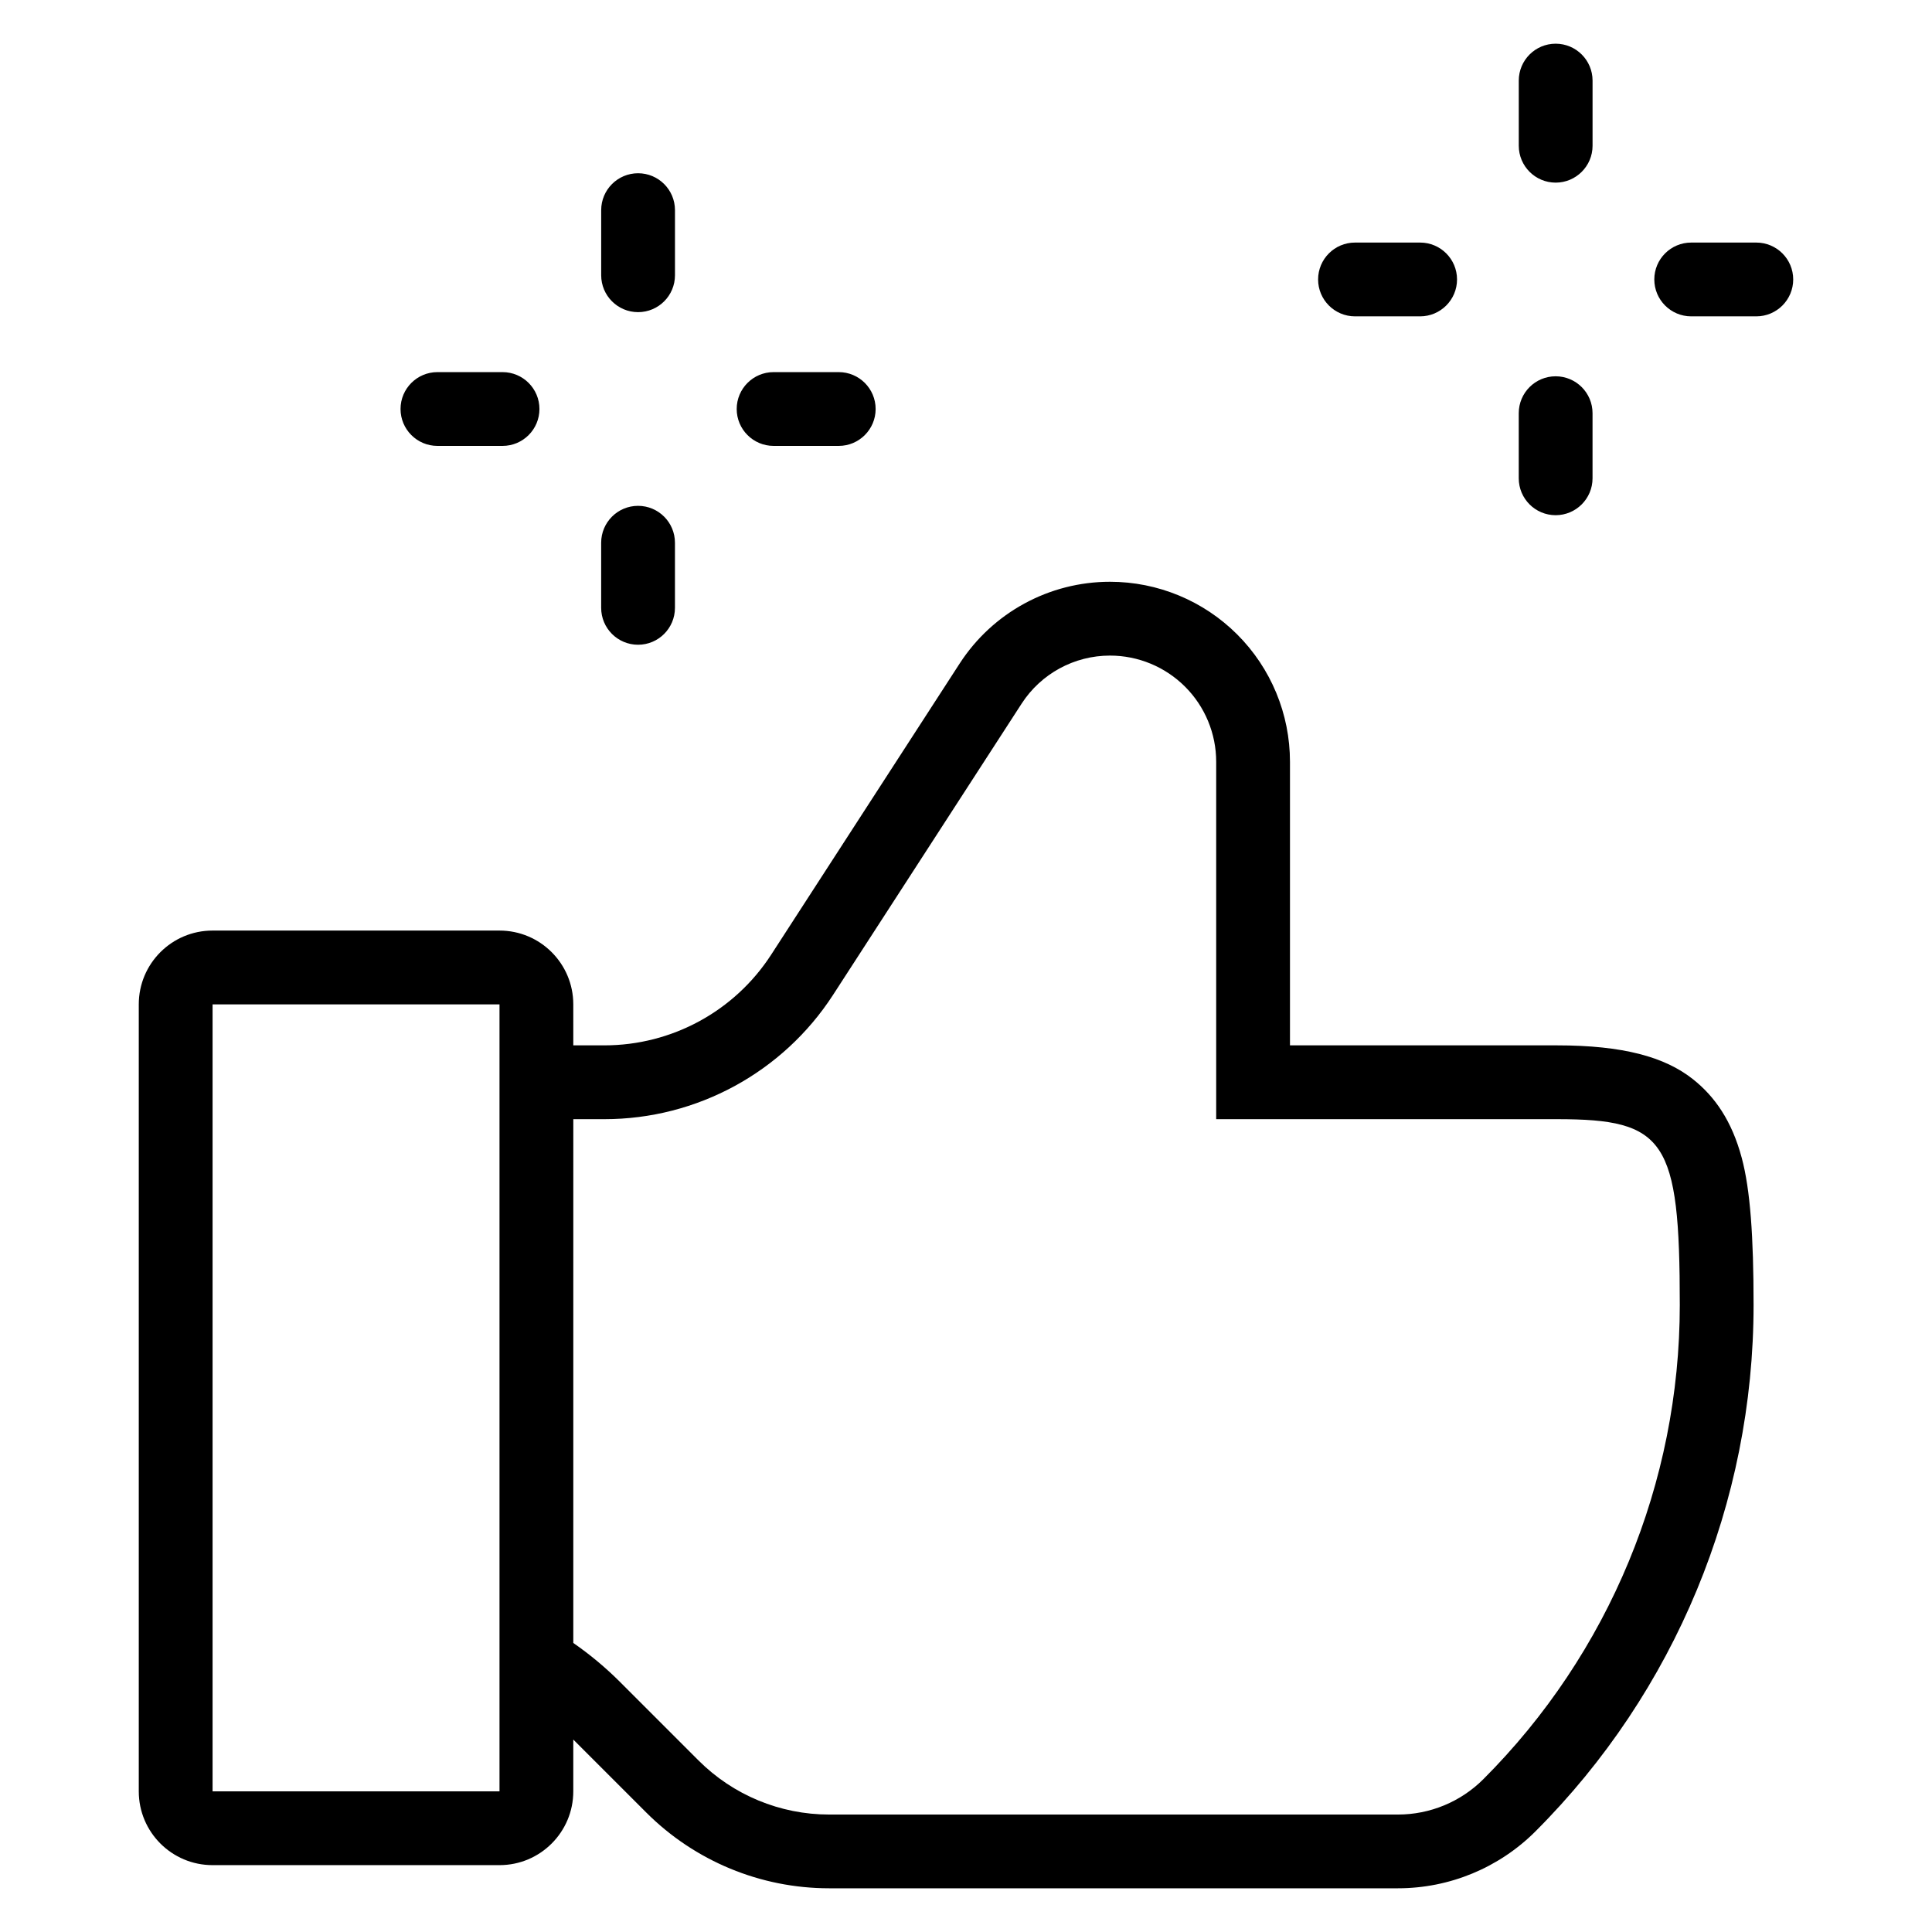
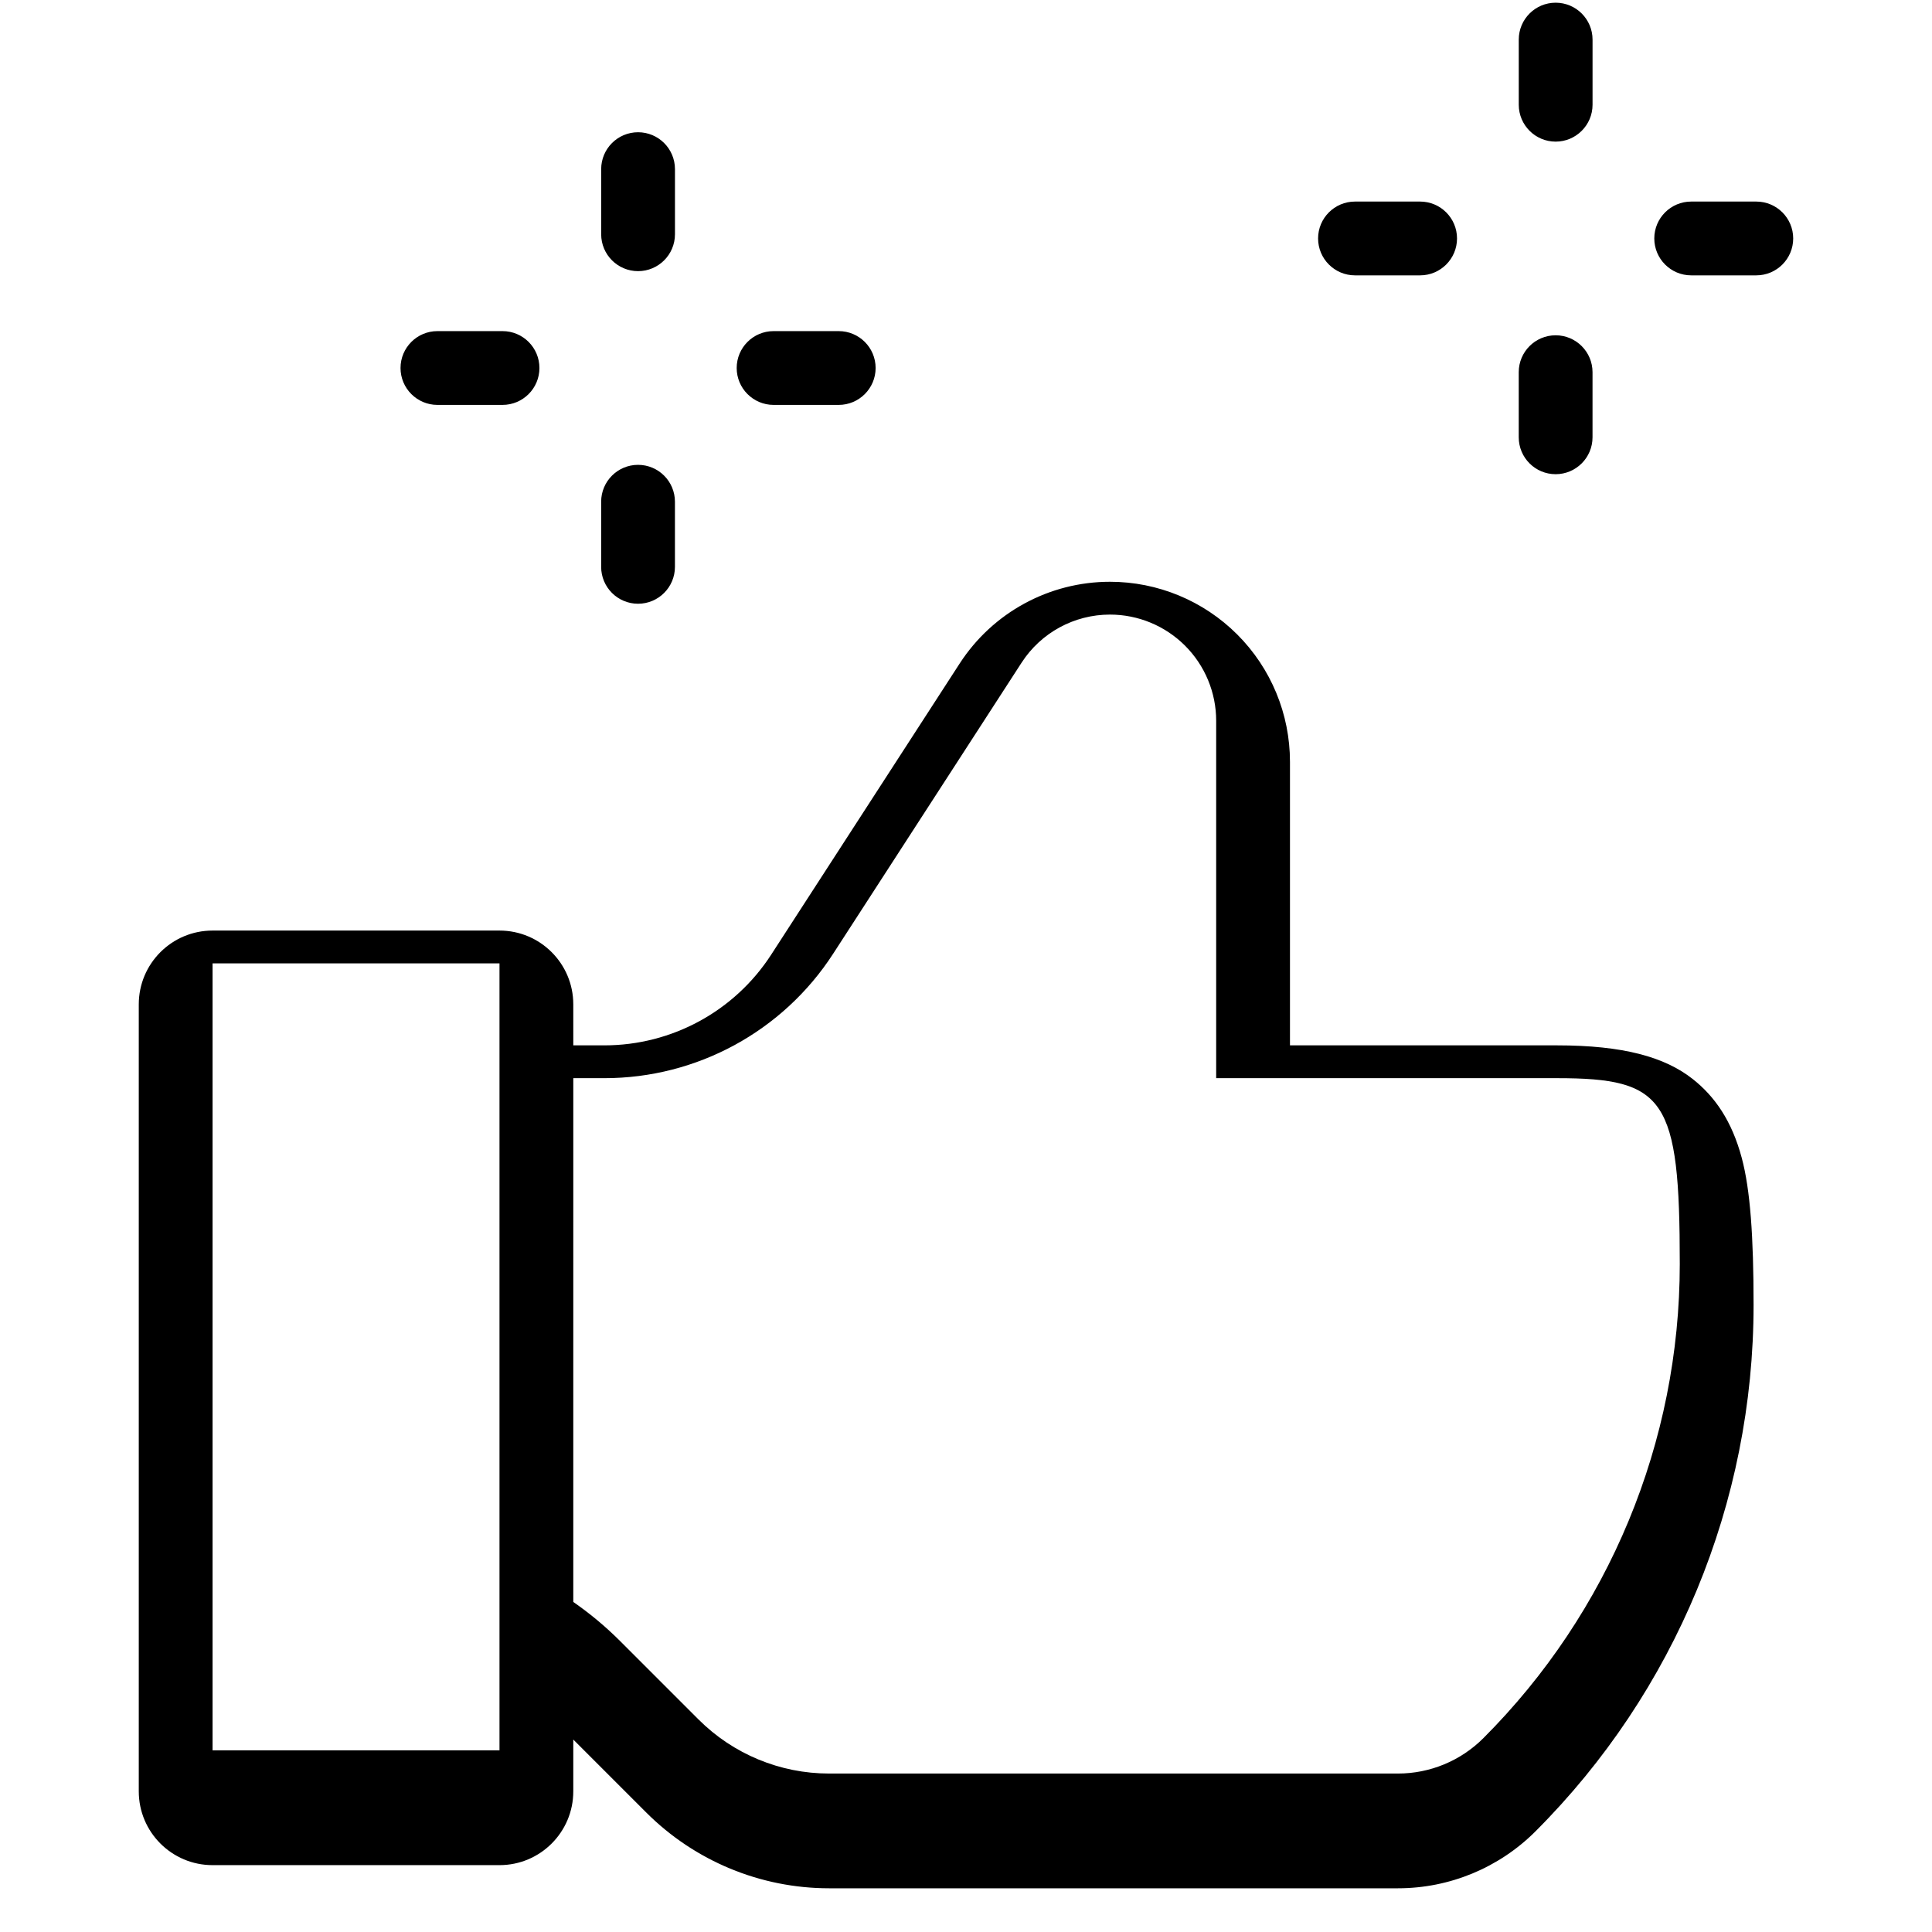
<svg xmlns="http://www.w3.org/2000/svg" fill="#000000" width="800px" height="800px" version="1.1" viewBox="144 144 512 512">
-   <path d="m295.93 421.03h8.25c17.852 0 34.488-9.043 44.188-24.027 16.438-25.387 38.258-59.094 49.957-77.168 8.746-13.504 23.738-21.66 39.824-21.66h0.012c12.648 0 24.781 5.027 33.727 13.973 8.945 8.945 13.969 21.074 13.969 33.727v75.156h70.777c17.504 0 28.551 3.066 35.977 8.938 5.84 4.617 10.336 11.055 12.969 20.871 2.269 8.465 3.137 20.855 3.137 38.977 0 52.328-20.785 102.51-57.789 139.5v0.004c-9.668 9.664-22.777 15.094-36.445 15.094h-150.77c-18.16 0-35.586-7.219-48.43-20.062l-19.355-19.355v13.727c0 10.801-8.754 19.555-19.555 19.555h-76.039c-10.801 0-19.555-8.754-19.555-19.555v-208.56c0-10.801 8.754-19.555 19.555-19.555h76.039c10.801 0 19.555 8.754 19.555 19.555zm0 158.37c4.383 3.039 8.523 6.481 12.352 10.305 7.144 7.148 14.617 14.621 20.832 20.832 9.18 9.18 21.625 14.336 34.609 14.336h150.76c8.484 0 16.621-3.371 22.617-9.367 33.336-33.336 52.062-78.543 52.062-125.68 0-43.781-3.824-49.234-32.527-49.234h-90.332v-94.711c0-7.461-2.965-14.621-8.242-19.898s-12.438-8.246-19.898-8.246h-0.012c-9.457 0-18.273 4.793-23.41 12.734-11.703 18.074-33.527 51.781-49.957 77.164-13.305 20.551-36.121 32.957-60.602 32.957h-8.25zm-19.555-169.23h-76.039v208.56h76.039zm26.941-122.34v17.258c0 5.398 4.379 9.777 9.777 9.777s9.777-4.379 9.777-9.777v-17.258c0-5.398-4.379-9.777-9.777-9.777s-9.777 4.379-9.777 9.777zm243.17-34.332v17.258c0 5.398 4.379 9.777 9.777 9.777 5.391 0 9.777-4.379 9.777-9.777v-17.258c0-5.398-4.383-9.777-9.777-9.777-5.398 0-9.777 4.379-9.777 9.777zm-180.21-10.883h-17.266c-5.398 0-9.777 4.379-9.777 9.777 0 5.391 4.379 9.777 9.777 9.777h17.266c5.391 0 9.777-4.383 9.777-9.777 0-5.398-4.383-9.777-9.777-9.777zm-89.094 0h-17.258c-5.398 0-9.777 4.379-9.777 9.777 0 5.391 4.379 9.777 9.777 9.777h17.258c5.398 0 9.777-4.383 9.777-9.777 0-5.398-4.379-9.777-9.777-9.777zm332.26-34.332h-17.258c-5.398 0-9.777 4.379-9.777 9.777 0 5.391 4.379 9.777 9.777 9.777h17.258c5.398 0 9.777-4.383 9.777-9.777 0-5.398-4.379-9.777-9.777-9.777zm-89.09 0h-17.266c-5.398 0-9.777 4.379-9.777 9.777 0 5.391 4.379 9.777 9.777 9.777h17.266c5.391 0 9.777-4.383 9.777-9.777 0-5.398-4.383-9.777-9.777-9.777zm-217.03-8.594v17.258c0 5.398 4.379 9.777 9.777 9.777 5.398 0 9.777-4.379 9.777-9.777v-17.258c0-5.398-4.379-9.777-9.777-9.777-5.398 0-9.777 4.379-9.777 9.777zm243.17-34.332v17.266c0 5.391 4.379 9.777 9.777 9.777 5.391 0 9.777-4.383 9.777-9.777v-17.266c0-5.398-4.383-9.777-9.777-9.777-5.398 0-9.777 4.379-9.777 9.777z" fill-rule="evenodd" />
+   <path d="m295.93 421.03h8.25c17.852 0 34.488-9.043 44.188-24.027 16.438-25.387 38.258-59.094 49.957-77.168 8.746-13.504 23.738-21.66 39.824-21.66h0.012c12.648 0 24.781 5.027 33.727 13.973 8.945 8.945 13.969 21.074 13.969 33.727v75.156h70.777c17.504 0 28.551 3.066 35.977 8.938 5.84 4.617 10.336 11.055 12.969 20.871 2.269 8.465 3.137 20.855 3.137 38.977 0 52.328-20.785 102.51-57.789 139.5v0.004c-9.668 9.664-22.777 15.094-36.445 15.094h-150.77c-18.16 0-35.586-7.219-48.43-20.062l-19.355-19.355v13.727c0 10.801-8.754 19.555-19.555 19.555h-76.039c-10.801 0-19.555-8.754-19.555-19.555v-208.56c0-10.801 8.754-19.555 19.555-19.555h76.039c10.801 0 19.555 8.754 19.555 19.555m0 158.37c4.383 3.039 8.523 6.481 12.352 10.305 7.144 7.148 14.617 14.621 20.832 20.832 9.18 9.18 21.625 14.336 34.609 14.336h150.76c8.484 0 16.621-3.371 22.617-9.367 33.336-33.336 52.062-78.543 52.062-125.68 0-43.781-3.824-49.234-32.527-49.234h-90.332v-94.711c0-7.461-2.965-14.621-8.242-19.898s-12.438-8.246-19.898-8.246h-0.012c-9.457 0-18.273 4.793-23.41 12.734-11.703 18.074-33.527 51.781-49.957 77.164-13.305 20.551-36.121 32.957-60.602 32.957h-8.25zm-19.555-169.23h-76.039v208.56h76.039zm26.941-122.34v17.258c0 5.398 4.379 9.777 9.777 9.777s9.777-4.379 9.777-9.777v-17.258c0-5.398-4.379-9.777-9.777-9.777s-9.777 4.379-9.777 9.777zm243.17-34.332v17.258c0 5.398 4.379 9.777 9.777 9.777 5.391 0 9.777-4.379 9.777-9.777v-17.258c0-5.398-4.383-9.777-9.777-9.777-5.398 0-9.777 4.379-9.777 9.777zm-180.21-10.883h-17.266c-5.398 0-9.777 4.379-9.777 9.777 0 5.391 4.379 9.777 9.777 9.777h17.266c5.391 0 9.777-4.383 9.777-9.777 0-5.398-4.383-9.777-9.777-9.777zm-89.094 0h-17.258c-5.398 0-9.777 4.379-9.777 9.777 0 5.391 4.379 9.777 9.777 9.777h17.258c5.398 0 9.777-4.383 9.777-9.777 0-5.398-4.379-9.777-9.777-9.777zm332.26-34.332h-17.258c-5.398 0-9.777 4.379-9.777 9.777 0 5.391 4.379 9.777 9.777 9.777h17.258c5.398 0 9.777-4.383 9.777-9.777 0-5.398-4.379-9.777-9.777-9.777zm-89.09 0h-17.266c-5.398 0-9.777 4.379-9.777 9.777 0 5.391 4.379 9.777 9.777 9.777h17.266c5.391 0 9.777-4.383 9.777-9.777 0-5.398-4.383-9.777-9.777-9.777zm-217.03-8.594v17.258c0 5.398 4.379 9.777 9.777 9.777 5.398 0 9.777-4.379 9.777-9.777v-17.258c0-5.398-4.379-9.777-9.777-9.777-5.398 0-9.777 4.379-9.777 9.777zm243.17-34.332v17.266c0 5.391 4.379 9.777 9.777 9.777 5.391 0 9.777-4.383 9.777-9.777v-17.266c0-5.398-4.383-9.777-9.777-9.777-5.398 0-9.777 4.379-9.777 9.777z" fill-rule="evenodd" />
</svg>